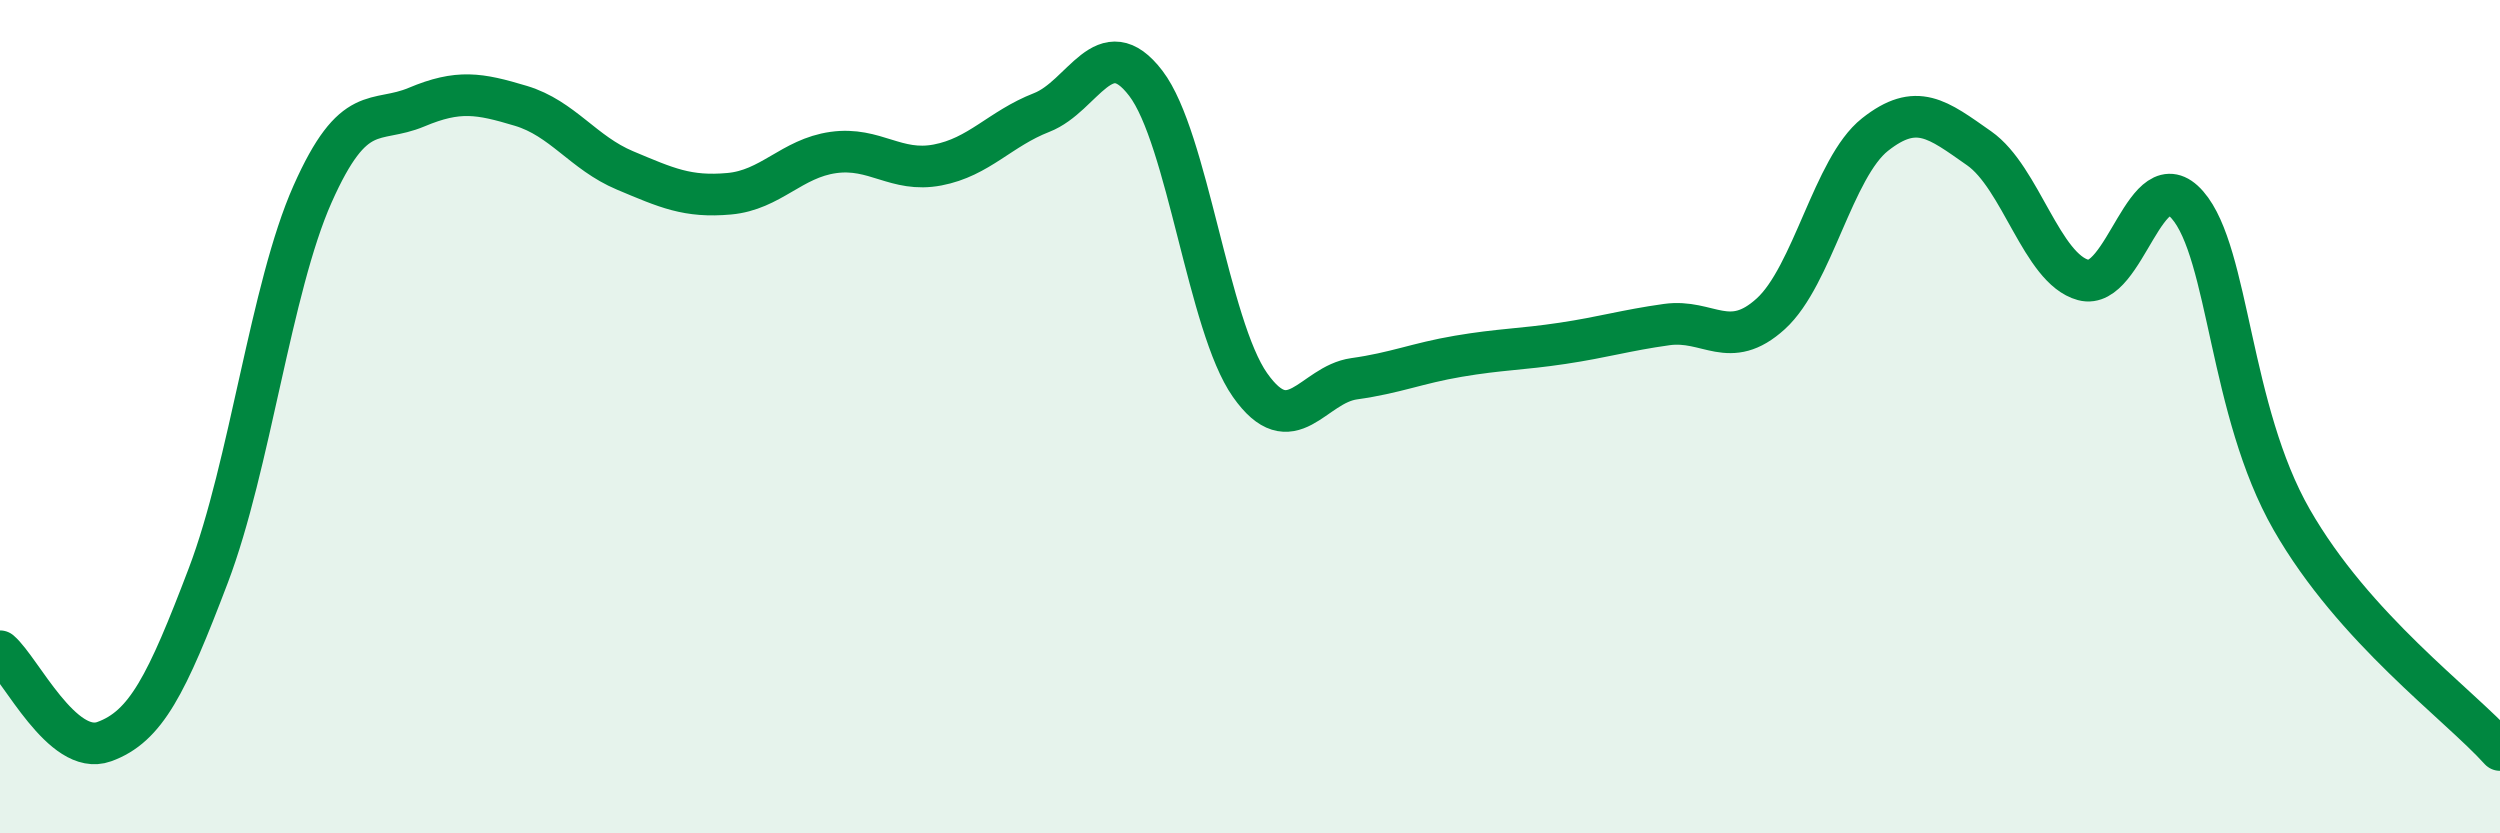
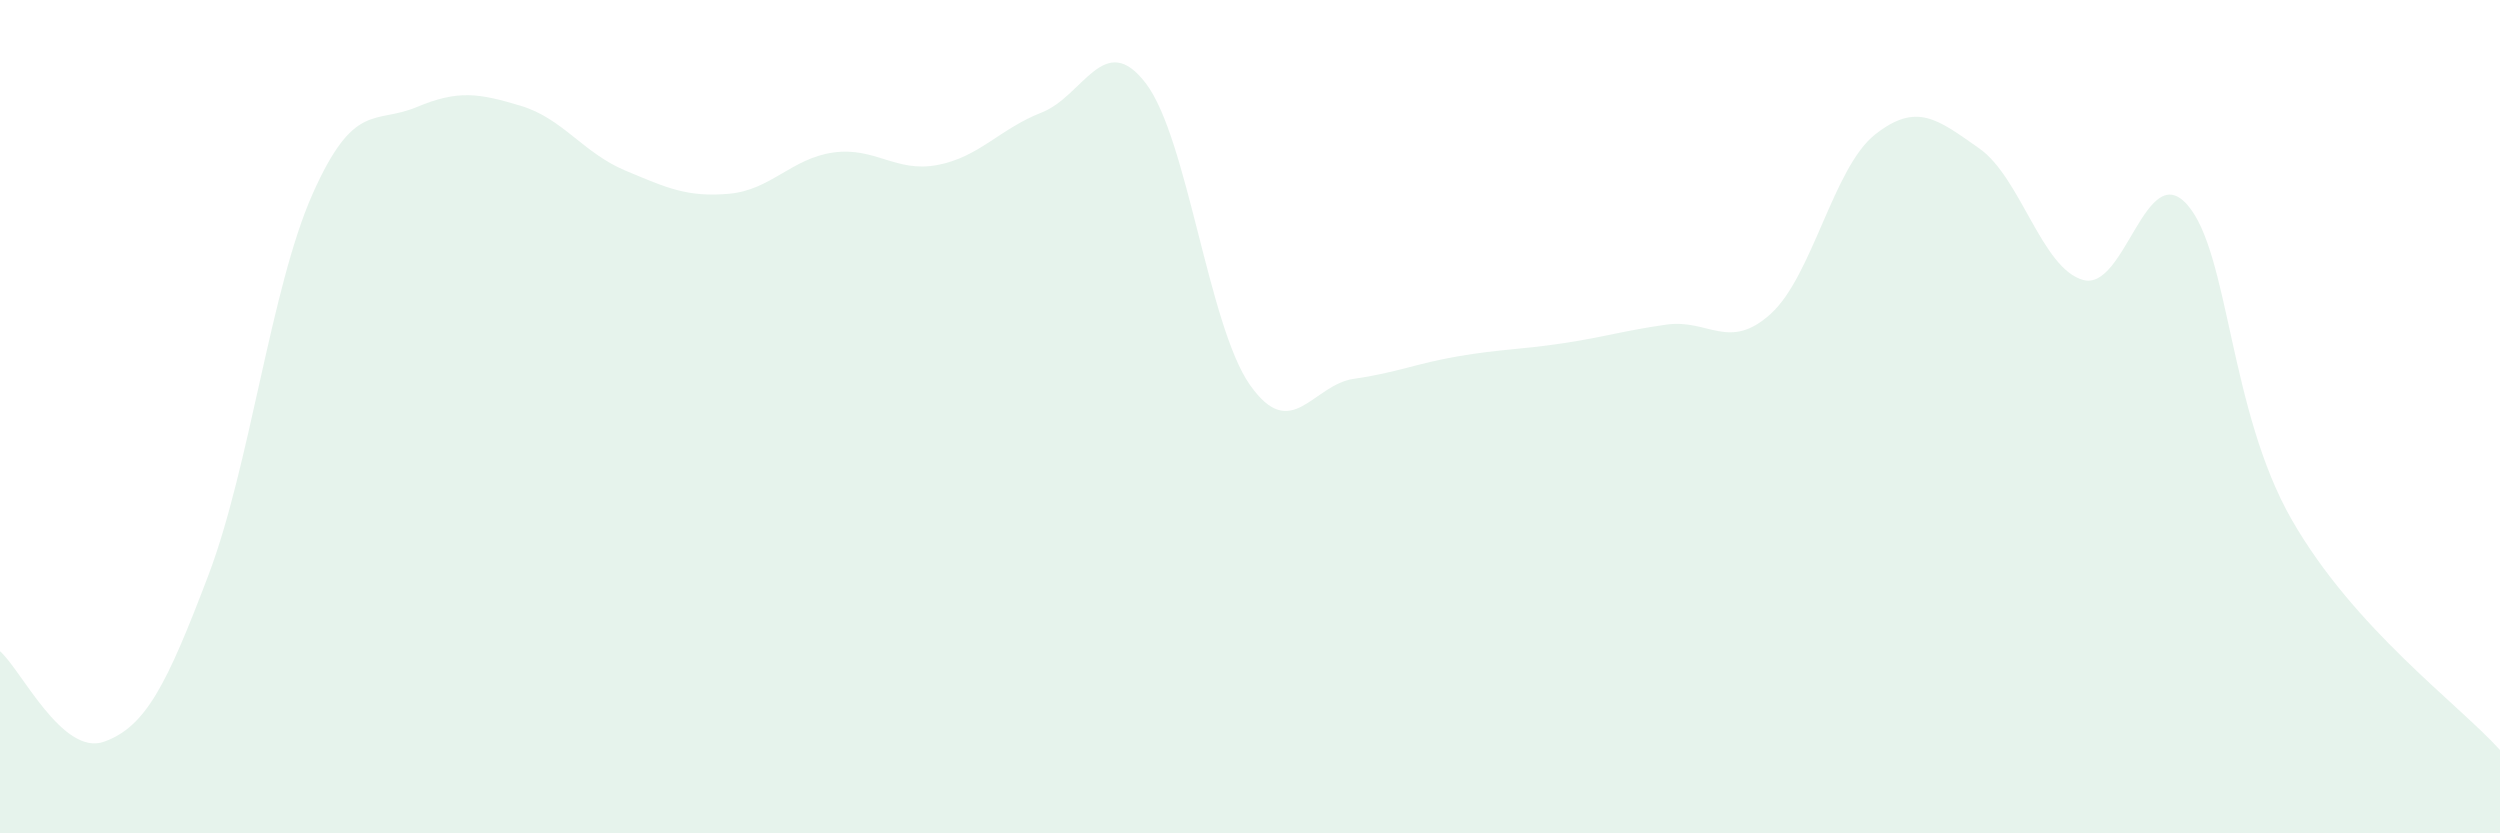
<svg xmlns="http://www.w3.org/2000/svg" width="60" height="20" viewBox="0 0 60 20">
  <path d="M 0,15.63 C 0.5,16.06 1.5,18.16 2.5,17.8 C 3.5,17.44 4,16.44 5,13.81 C 6,11.18 6.5,6.91 7.5,4.66 C 8.5,2.41 9,2.99 10,2.57 C 11,2.15 11.5,2.24 12.5,2.54 C 13.5,2.84 14,3.67 15,4.09 C 16,4.51 16.5,4.74 17.5,4.65 C 18.5,4.56 19,3.8 20,3.66 C 21,3.52 21.5,4.15 22.5,3.96 C 23.5,3.77 24,3.09 25,2.7 C 26,2.31 26.5,0.69 27.5,2 C 28.5,3.31 29,7.82 30,9.24 C 31,10.66 31.5,9.23 32.5,9.09 C 33.5,8.95 34,8.72 35,8.55 C 36,8.38 36.5,8.39 37.5,8.24 C 38.5,8.09 39,7.93 40,7.79 C 41,7.65 41.5,8.44 42.5,7.53 C 43.5,6.62 44,4.02 45,3.23 C 46,2.44 46.5,2.86 47.5,3.56 C 48.5,4.26 49,6.45 50,6.72 C 51,6.99 51.5,3.77 52.5,4.92 C 53.5,6.07 53.5,9.85 55,12.47 C 56.5,15.09 59,16.89 60,18L60 20L0 20Z" fill="#008740" opacity="0.1" stroke-linecap="round" stroke-linejoin="round" />
-   <path d="M 0,15.63 C 0.5,16.06 1.5,18.16 2.5,17.8 C 3.5,17.44 4,16.44 5,13.81 C 6,11.18 6.5,6.91 7.5,4.66 C 8.5,2.41 9,2.99 10,2.57 C 11,2.15 11.5,2.24 12.5,2.54 C 13.5,2.84 14,3.67 15,4.09 C 16,4.51 16.5,4.74 17.5,4.65 C 18.5,4.56 19,3.8 20,3.66 C 21,3.52 21.5,4.15 22.5,3.96 C 23.5,3.77 24,3.09 25,2.7 C 26,2.31 26.5,0.69 27.5,2 C 28.5,3.31 29,7.82 30,9.24 C 31,10.66 31.5,9.23 32.5,9.09 C 33.5,8.95 34,8.72 35,8.55 C 36,8.38 36.5,8.39 37.5,8.24 C 38.5,8.09 39,7.93 40,7.79 C 41,7.65 41.5,8.44 42.5,7.53 C 43.5,6.62 44,4.02 45,3.23 C 46,2.44 46.5,2.86 47.5,3.56 C 48.5,4.26 49,6.45 50,6.72 C 51,6.99 51.5,3.77 52.5,4.92 C 53.5,6.07 53.5,9.85 55,12.47 C 56.5,15.09 59,16.89 60,18" stroke="#008740" stroke-width="1" fill="none" stroke-linecap="round" stroke-linejoin="round" />
</svg>